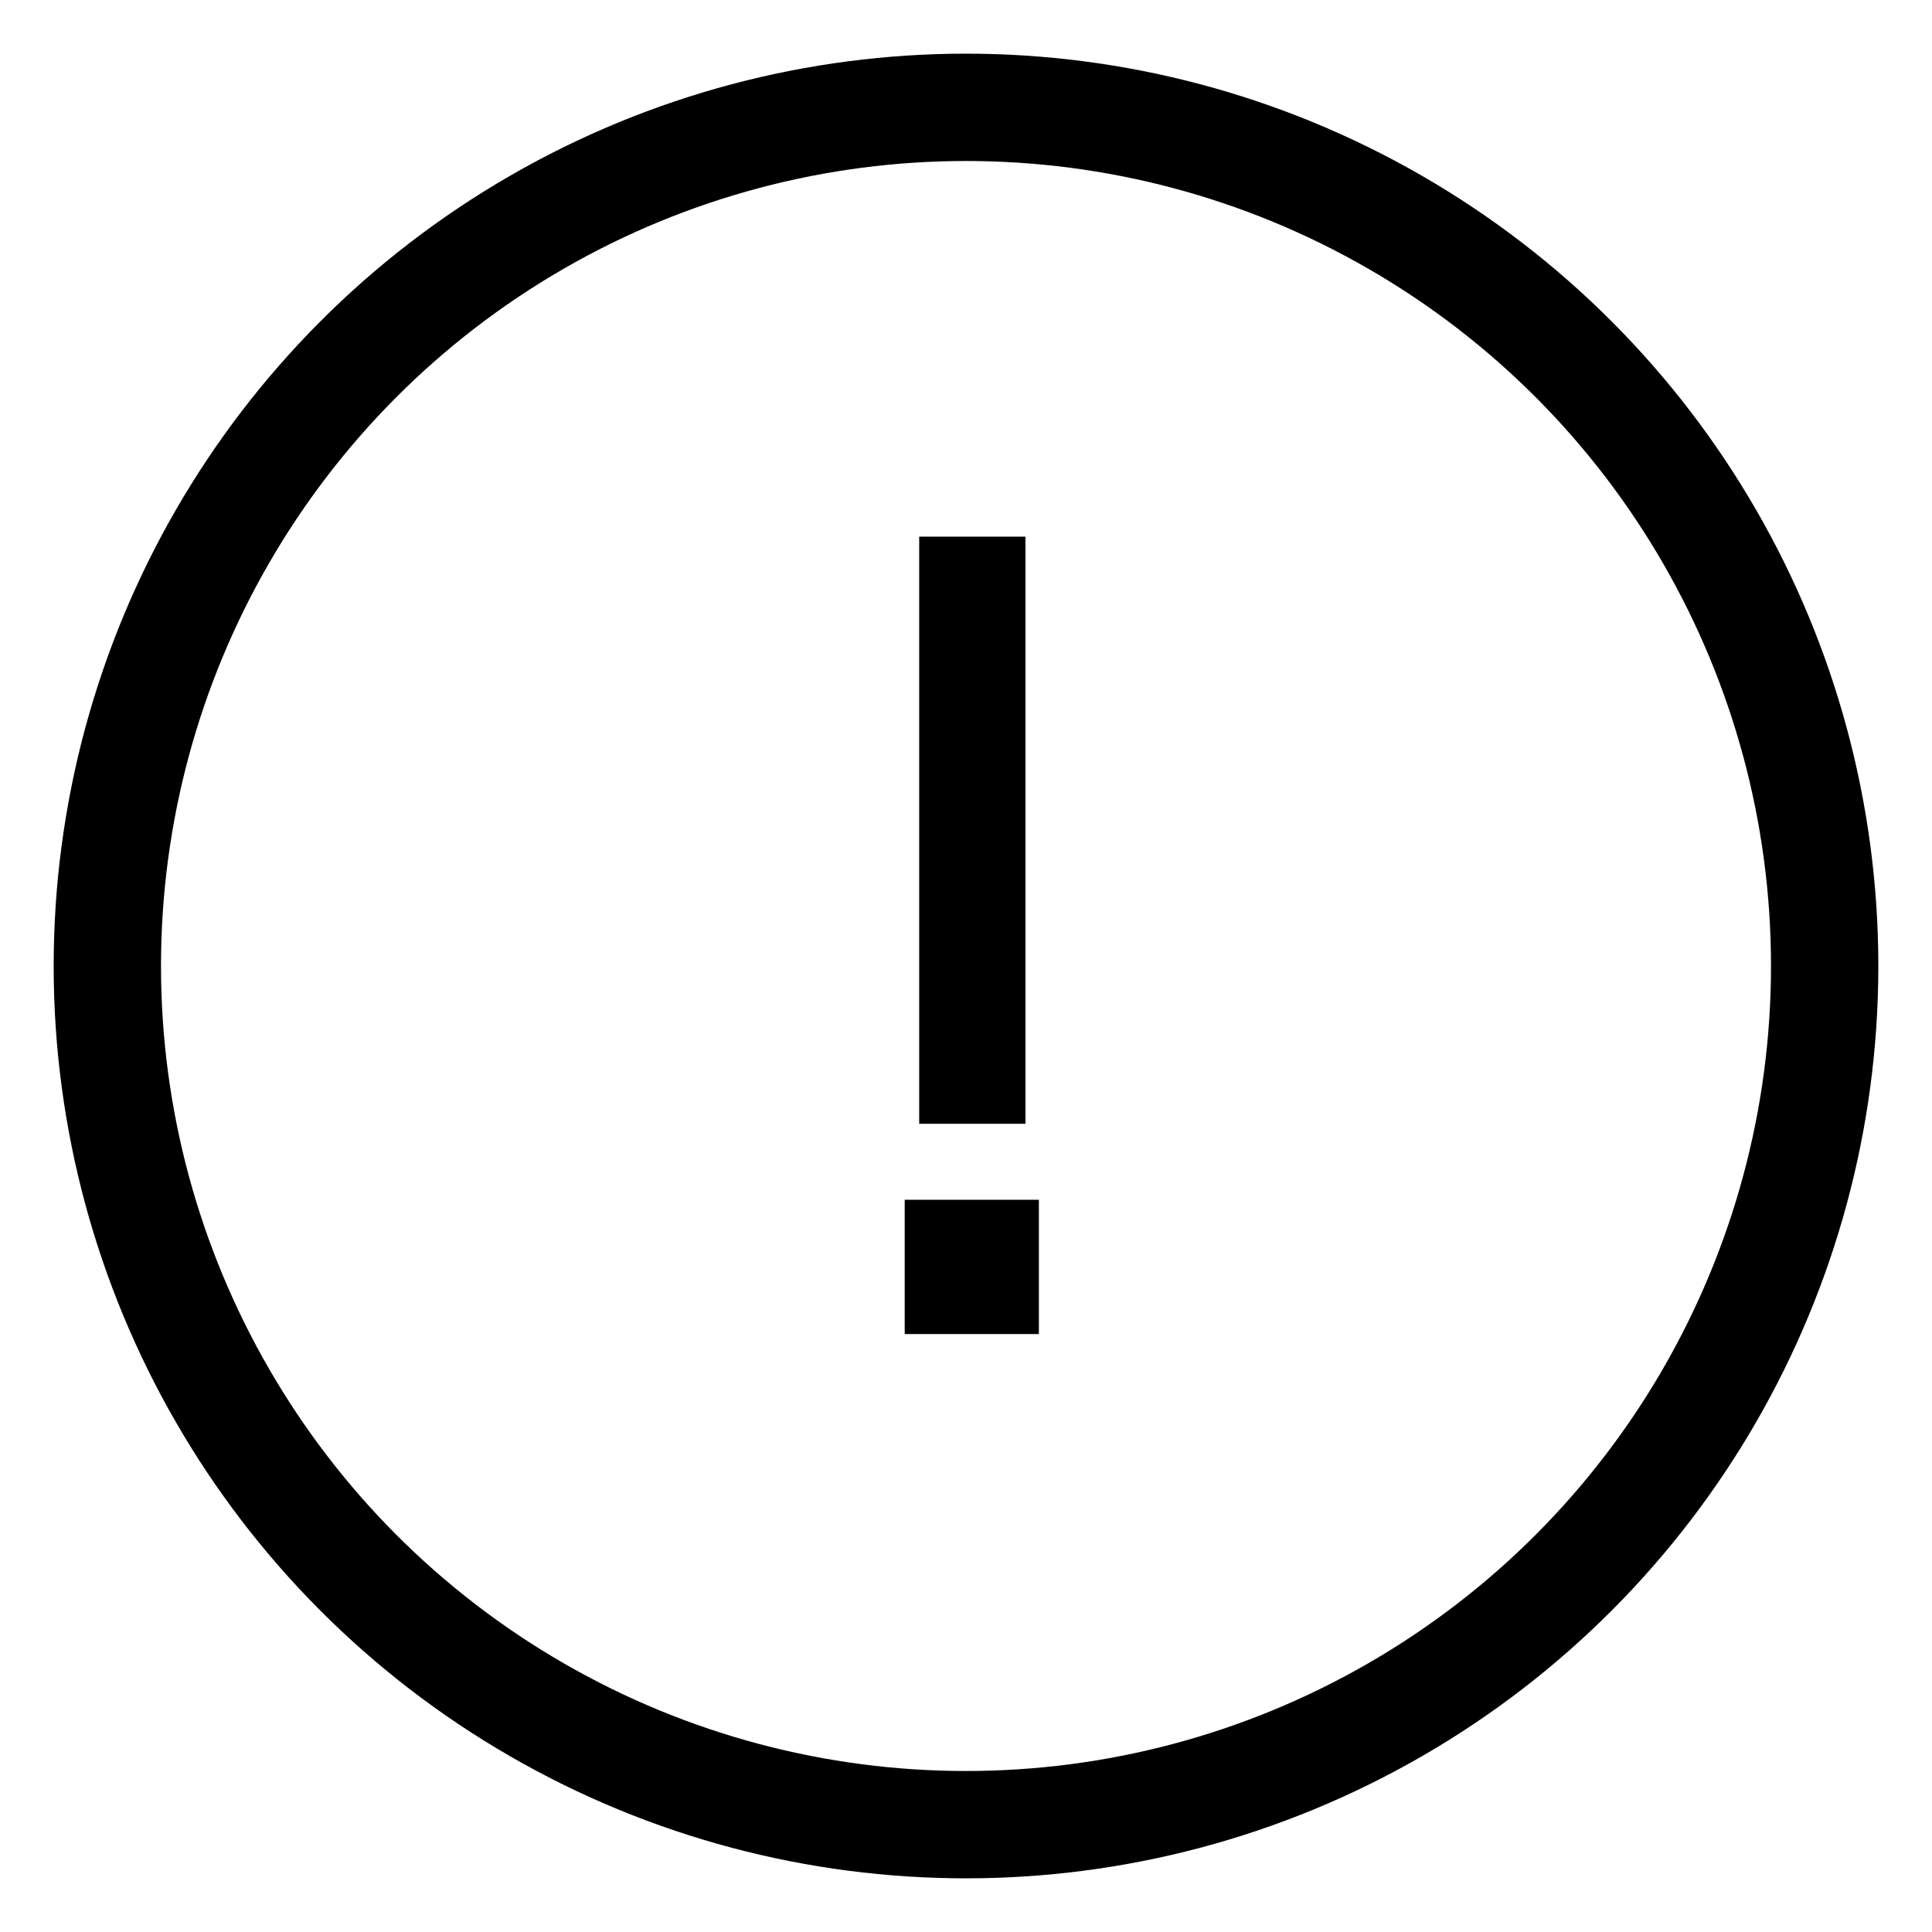
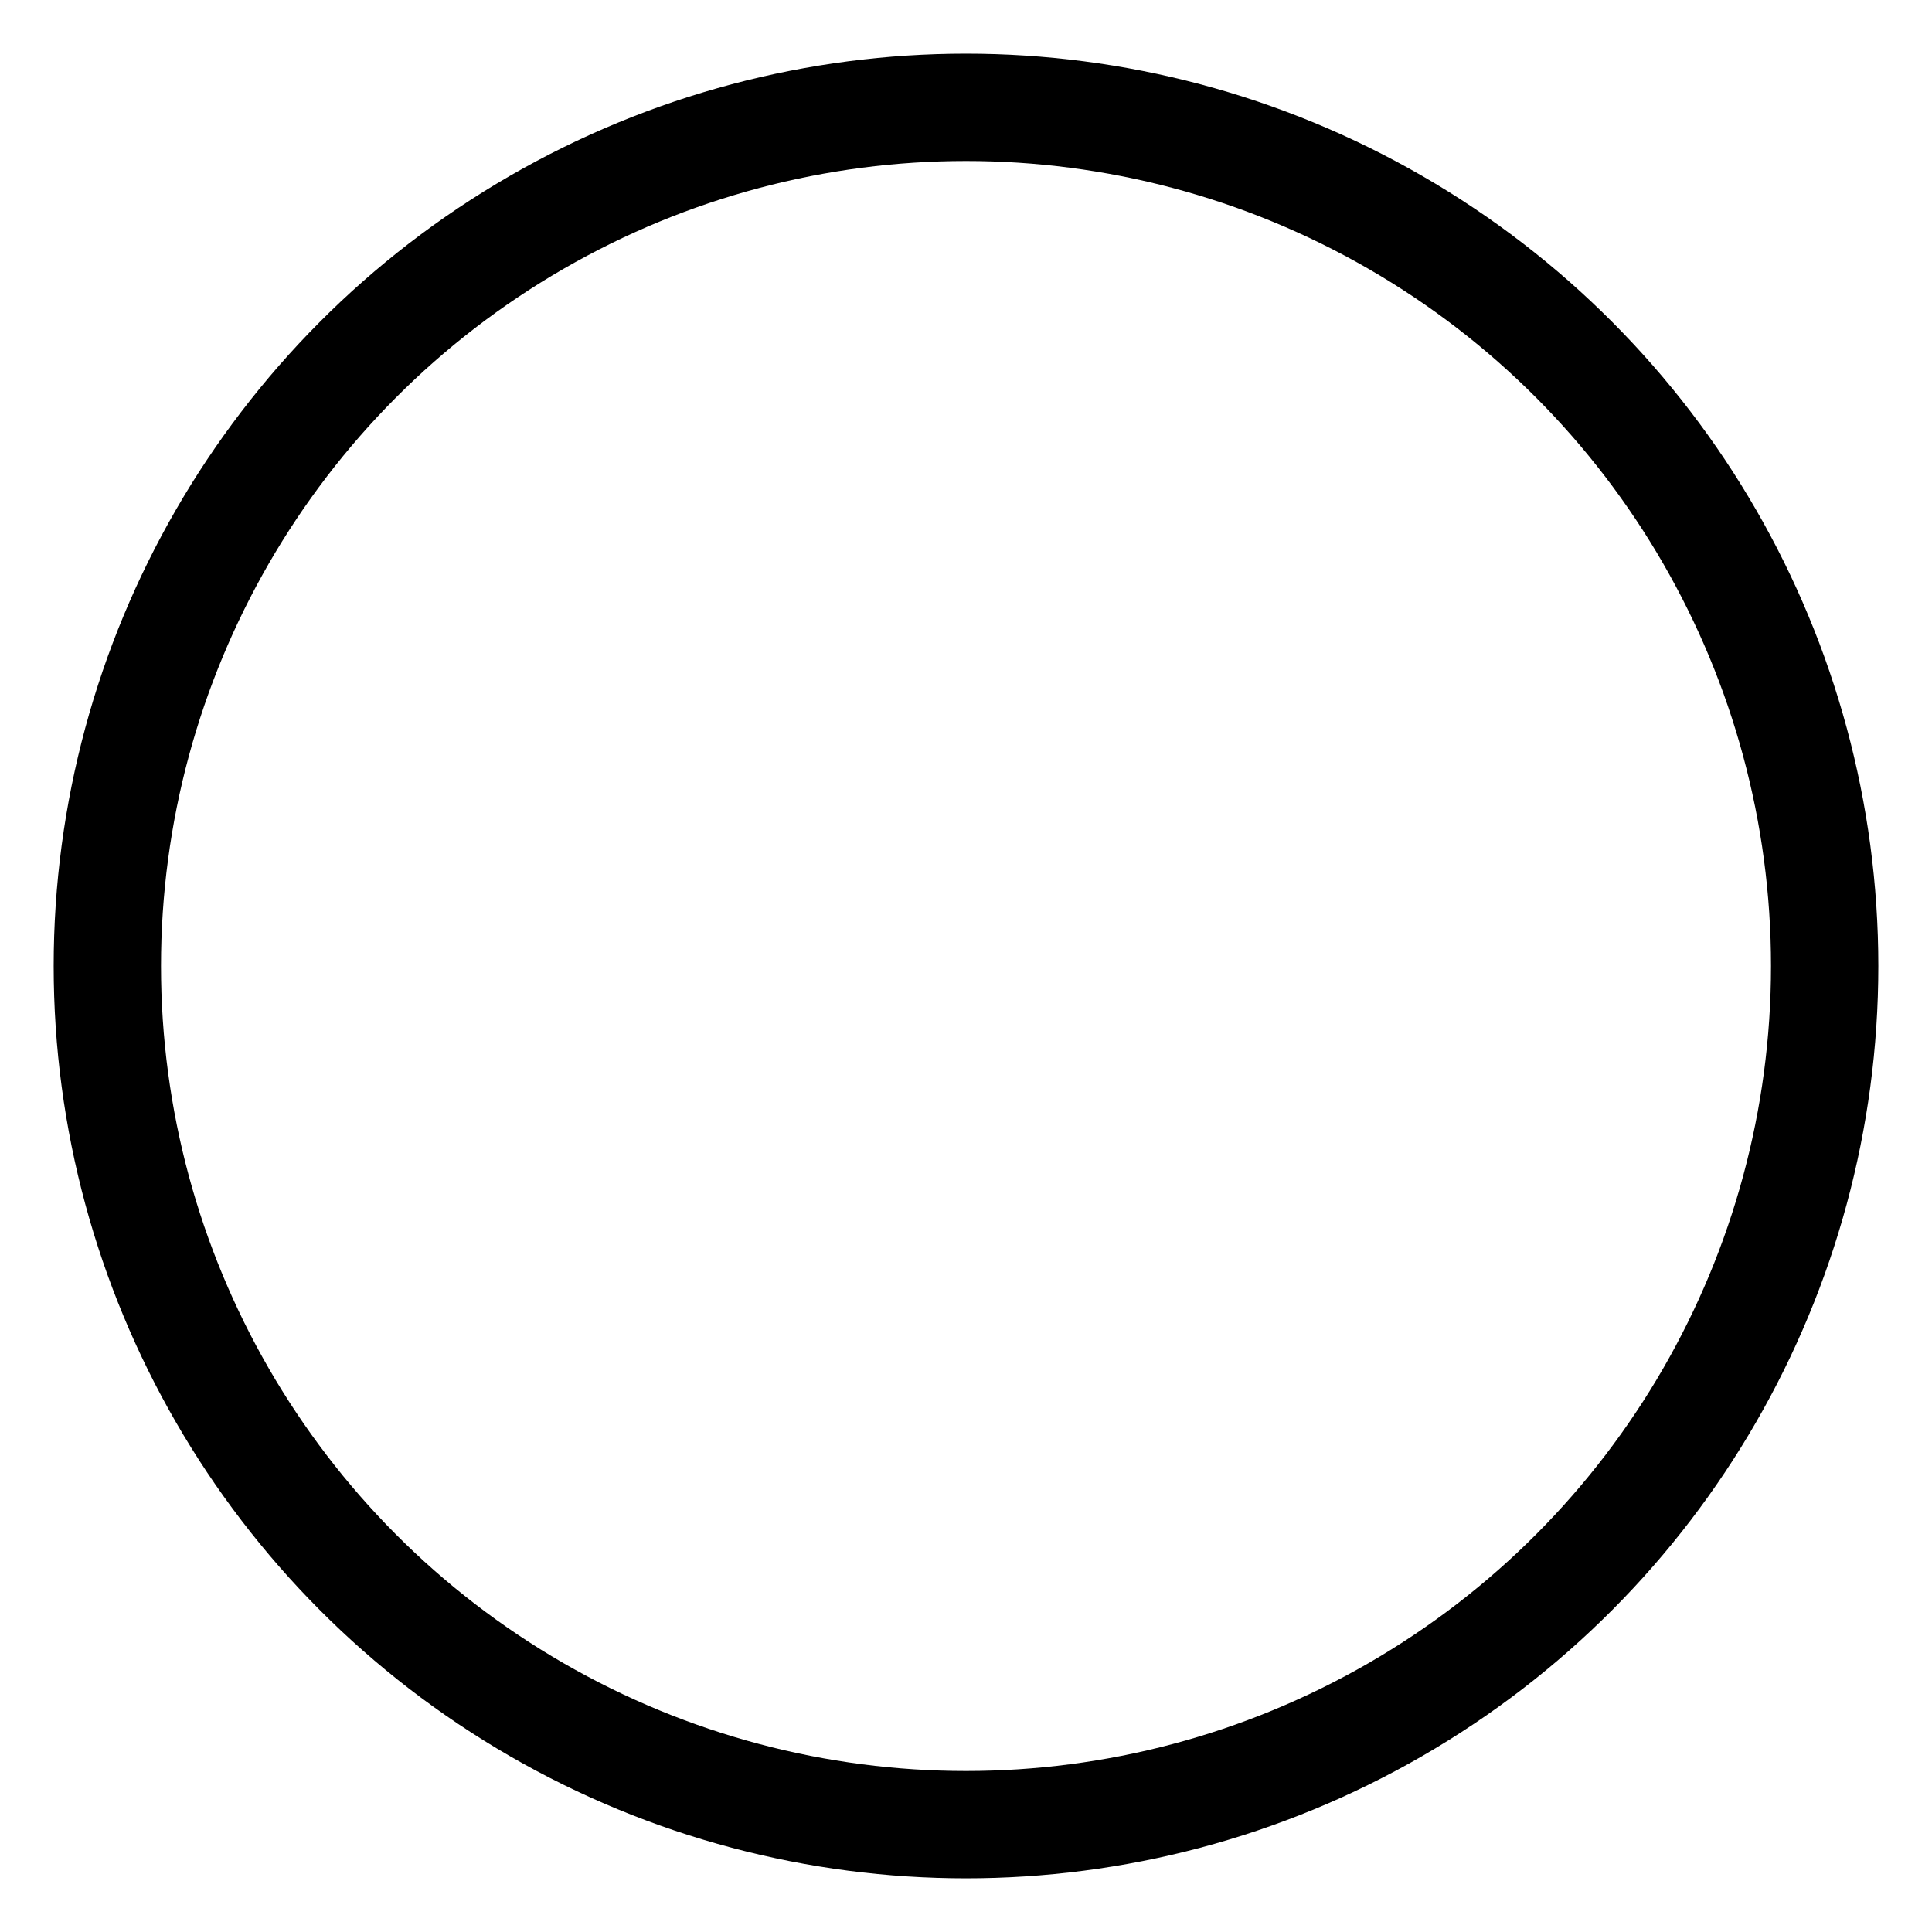
<svg xmlns="http://www.w3.org/2000/svg" width="18" height="18" viewBox="0 0 18 18" fill="none">
  <circle cx="9" cy="9" r="8" stroke="black" />
-   <path d="M9.554 10.47V5H8.564V10.47H9.554ZM9.679 12.429V11.178H8.429V12.429H9.679Z" fill="black" />
</svg>